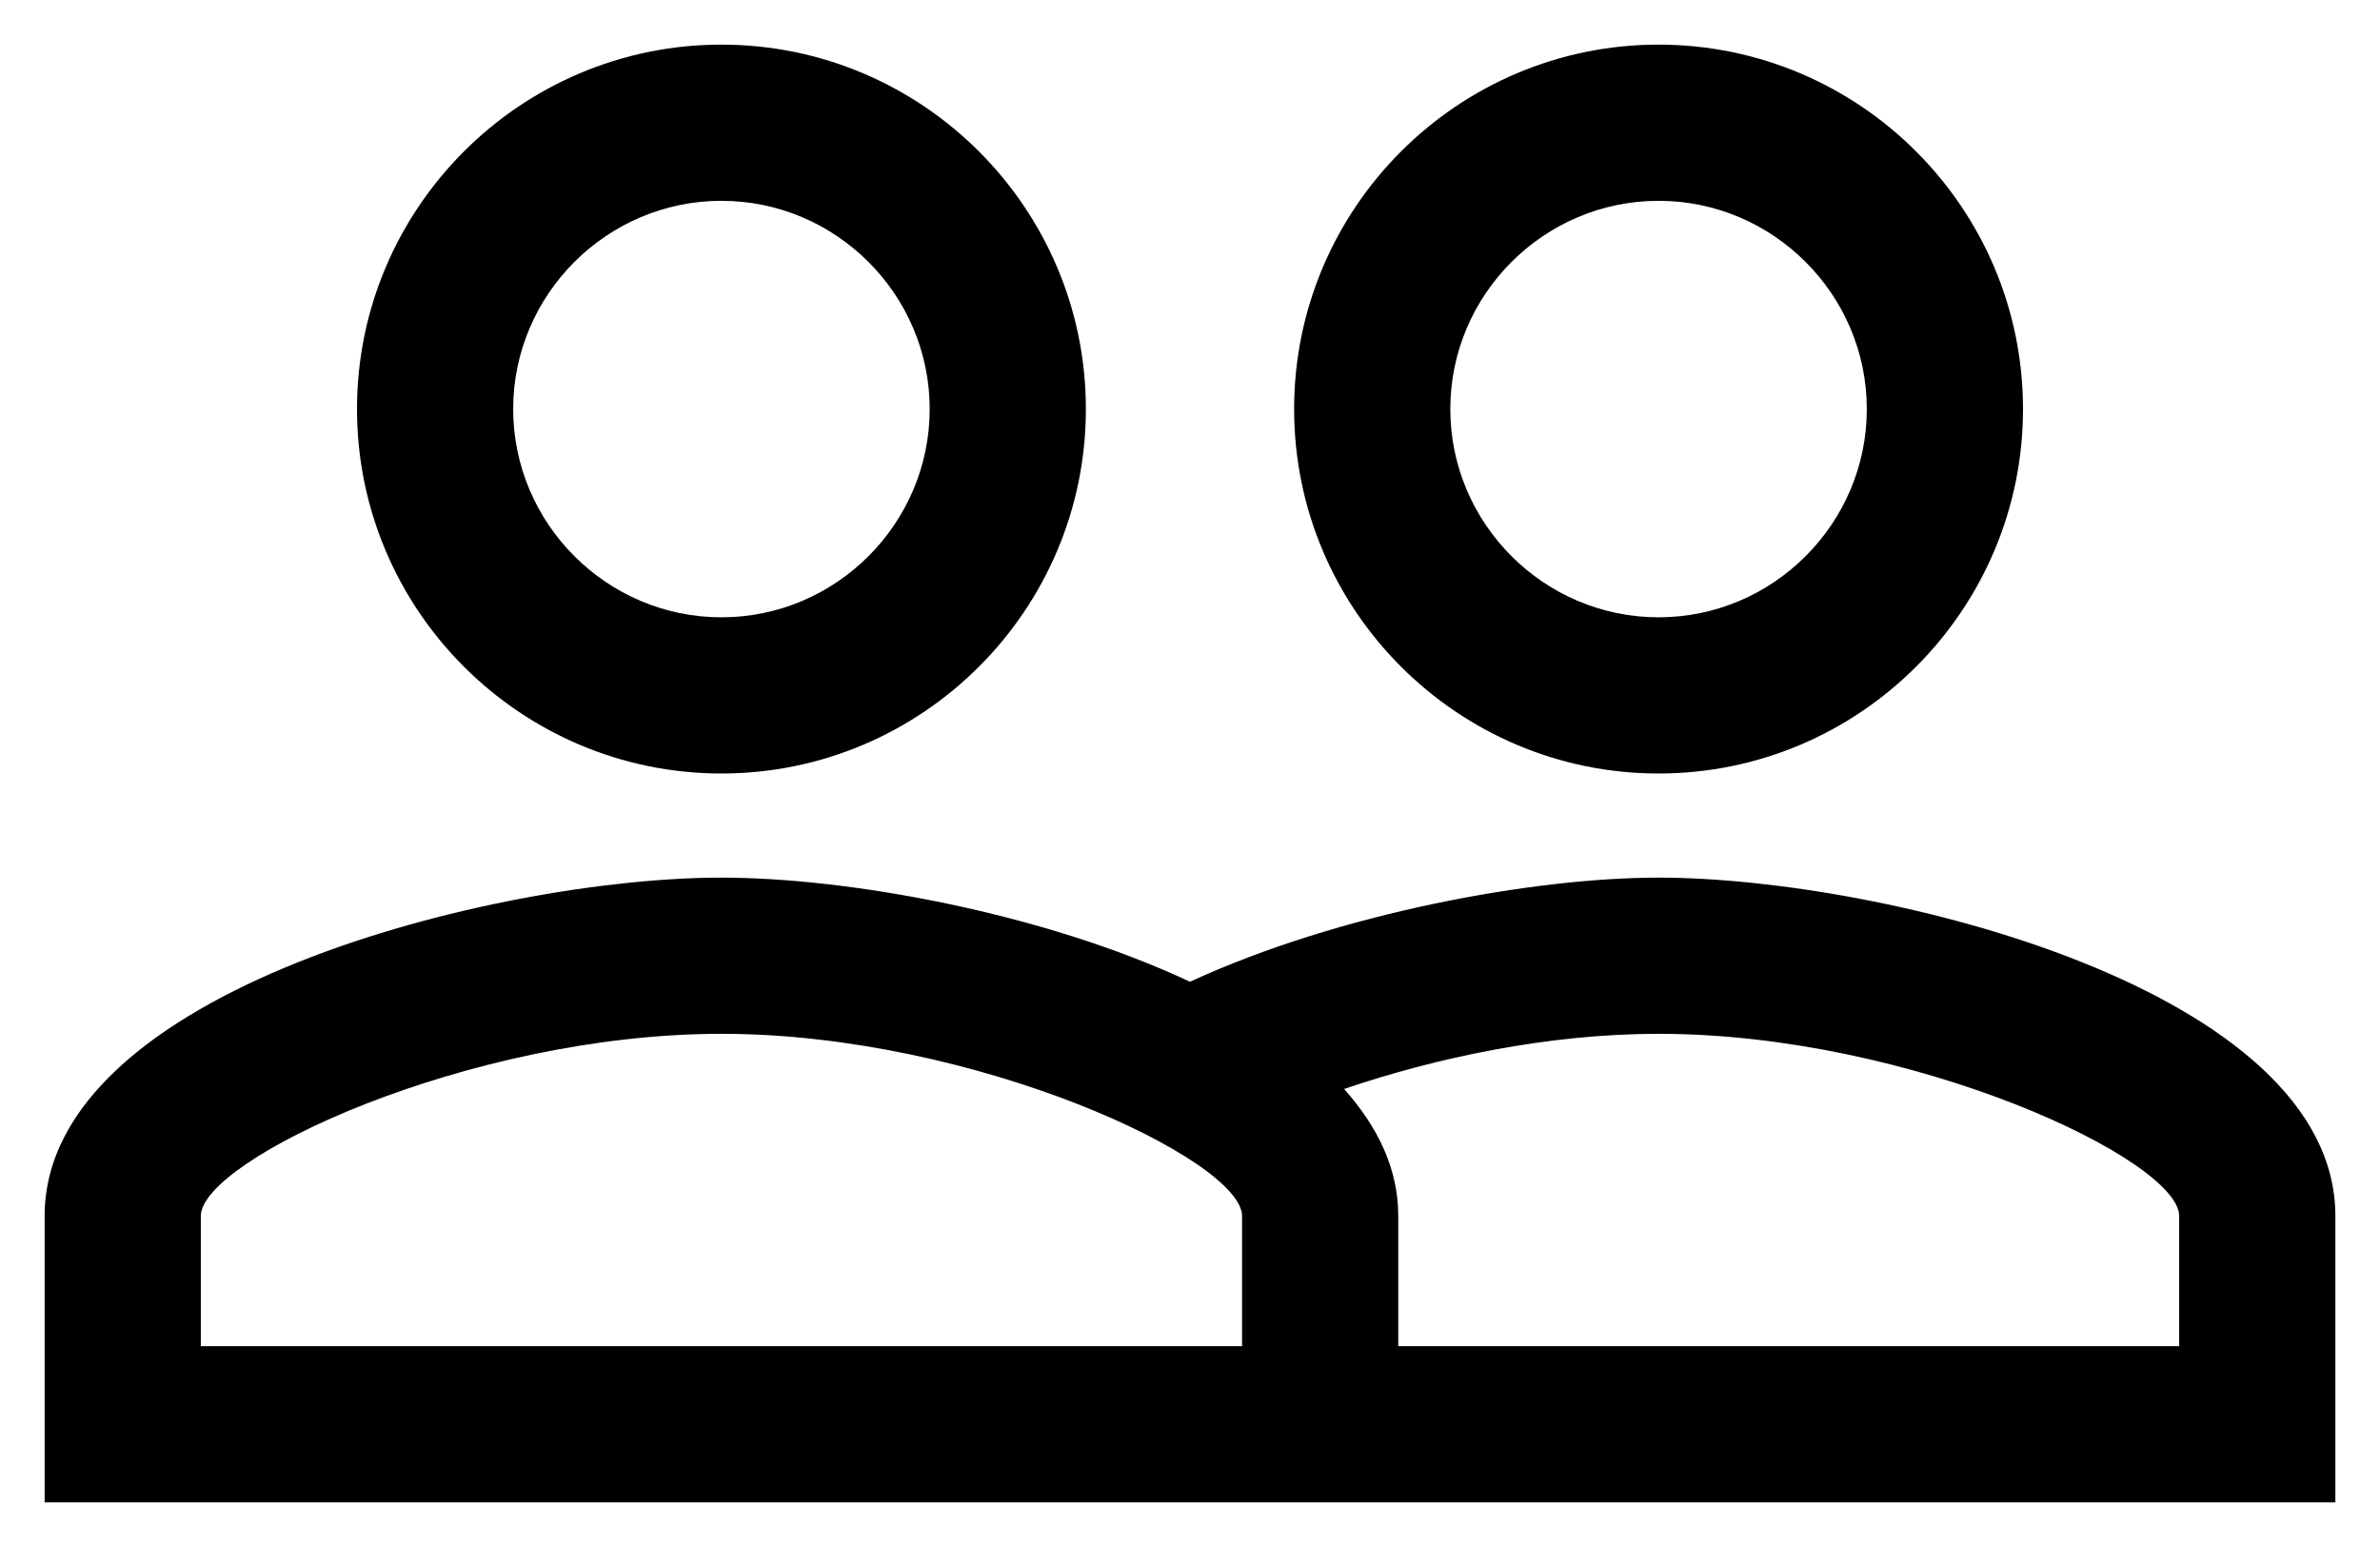
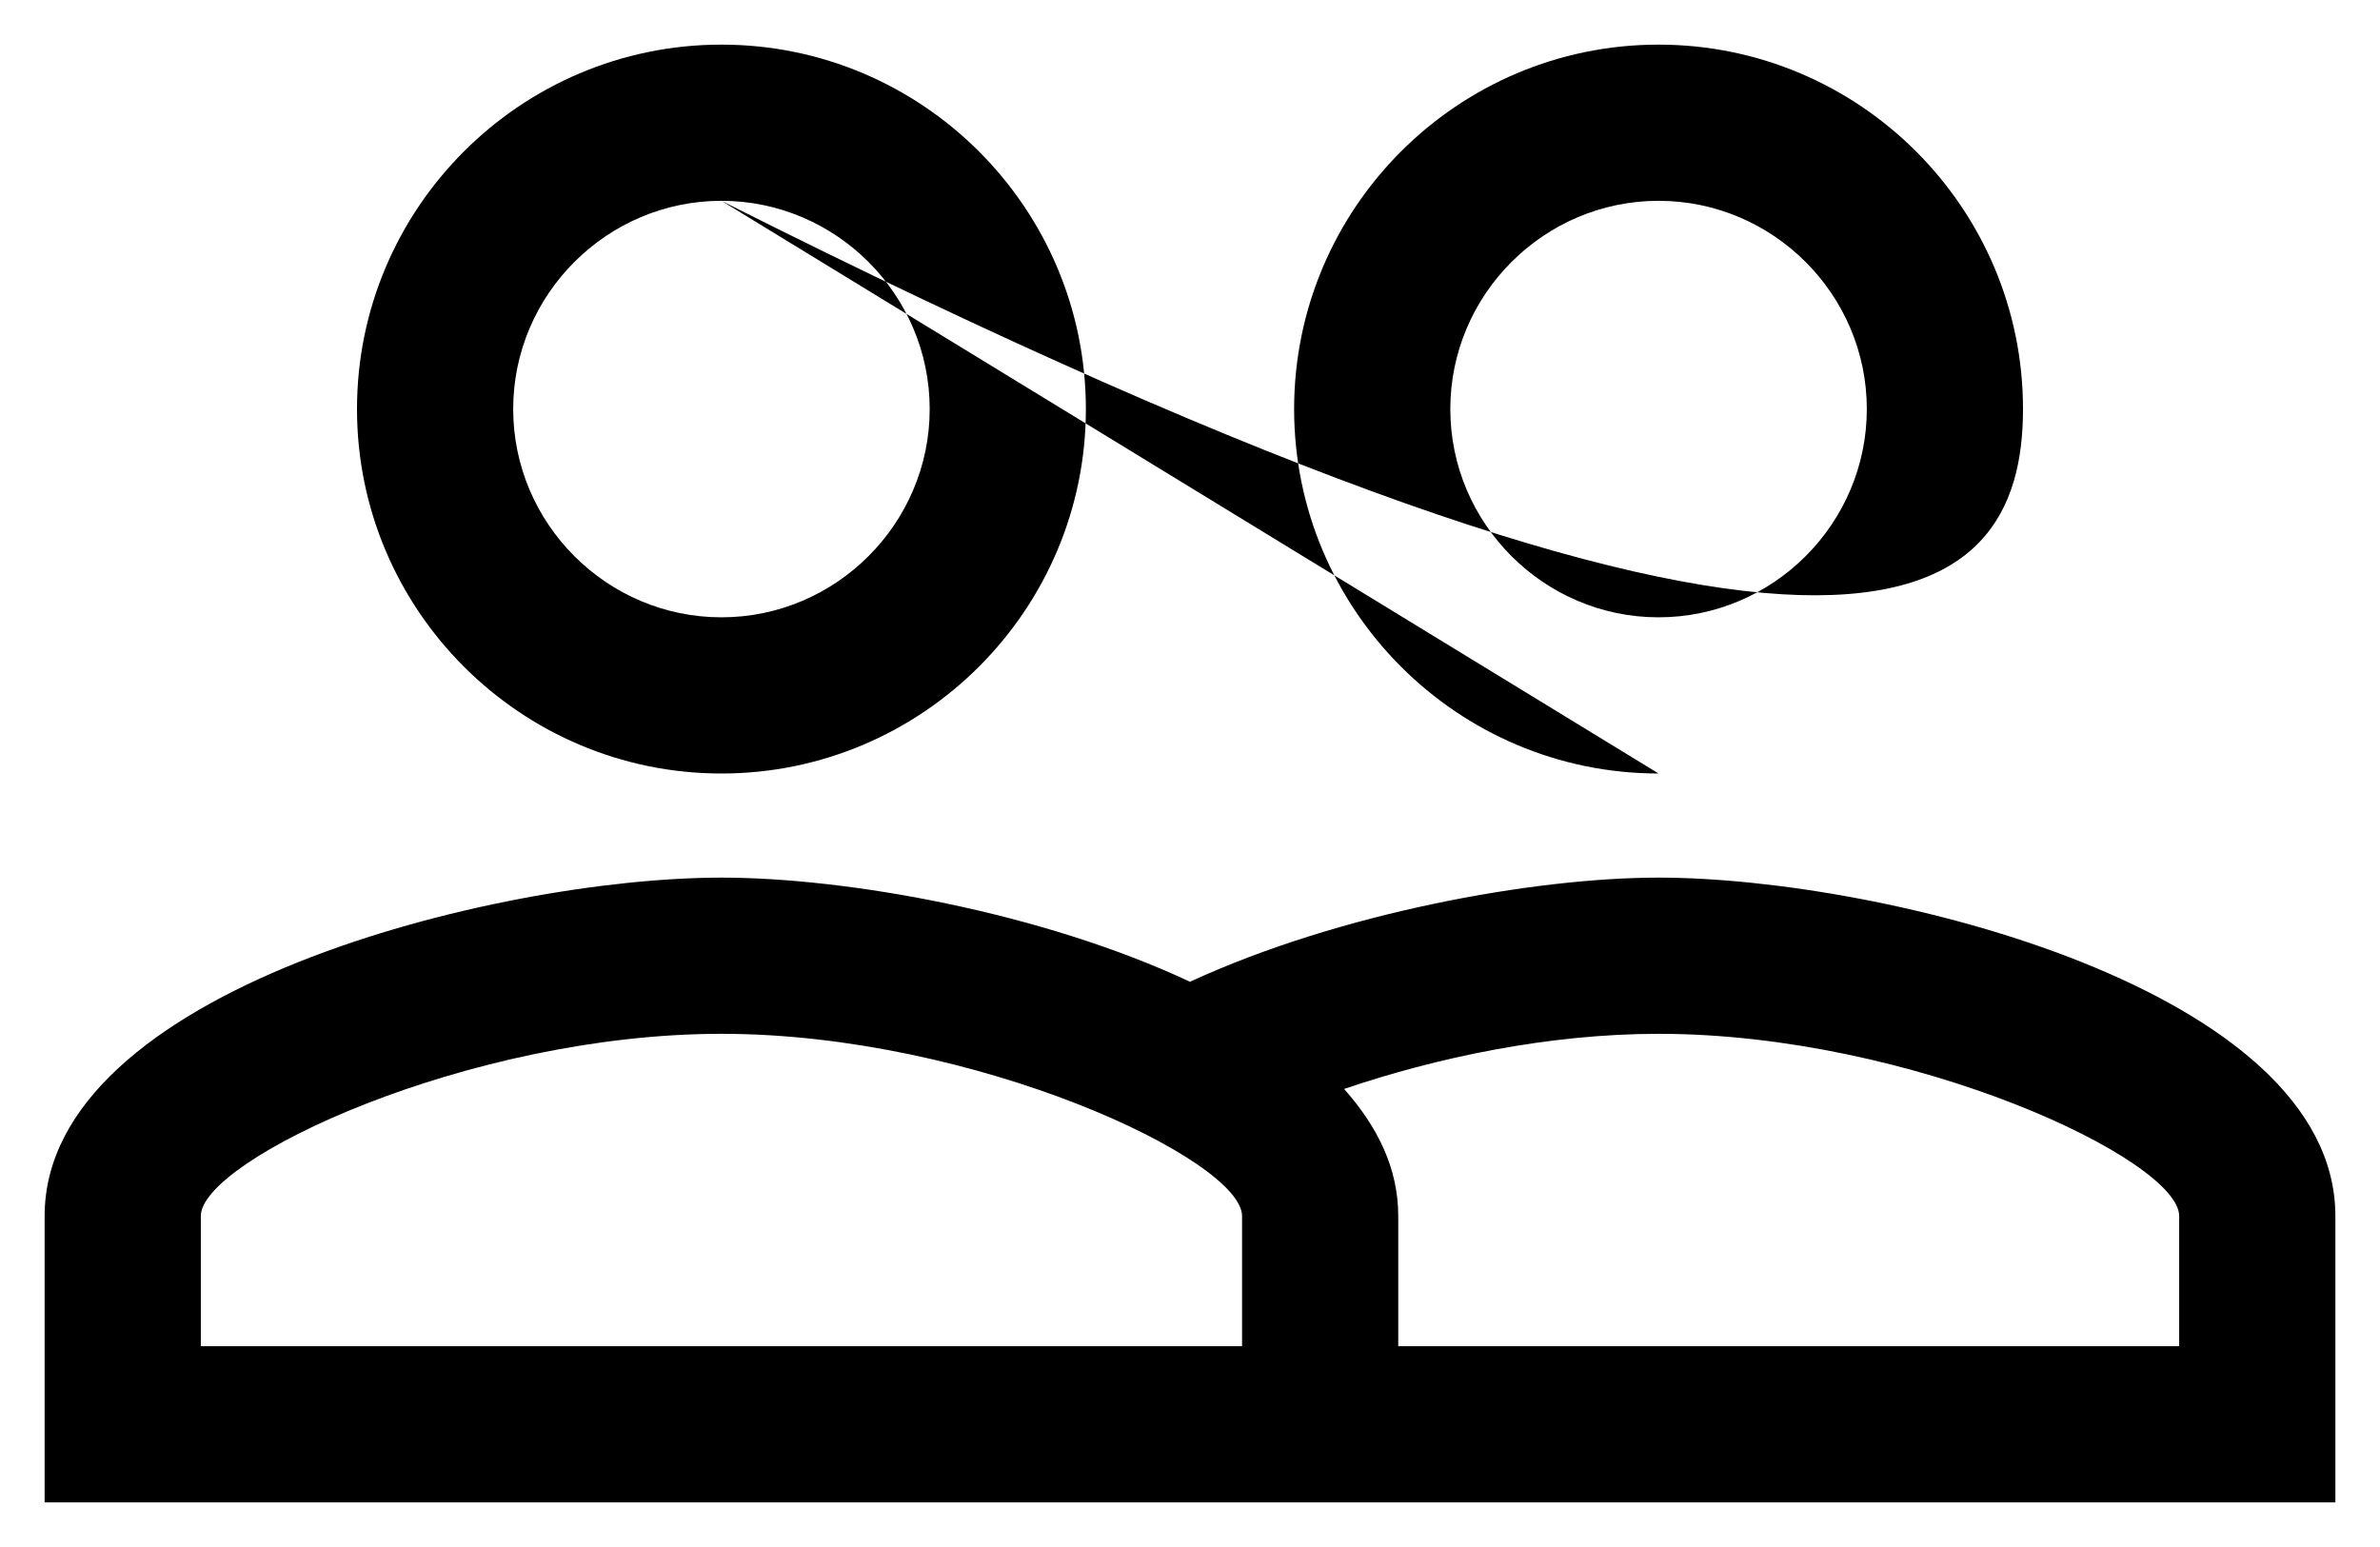
<svg xmlns="http://www.w3.org/2000/svg" width="40" height="26" viewBox="0 0 40 26">
-   <path d="M27.875 14.75C25.775 14.75 22.503 15.345 20 16.5C17.497 15.328 14.225 14.75 12.125 14.75C8.328 14.75 0.75 16.64 0.75 20.438V25.25H39.25V20.438C39.25 16.64 31.672 14.75 27.875 14.75ZM20.875 22.625H3.375V20.438C3.375 19.492 7.855 17.375 12.125 17.375C16.395 17.375 20.875 19.492 20.875 20.438V22.625ZM36.625 22.625H23.5V20.438C23.5 19.633 23.15 18.933 22.59 18.302C24.13 17.777 26.02 17.375 27.875 17.375C32.145 17.375 36.625 19.492 36.625 20.438V22.625ZM12.125 13C15.502 13 18.25 10.252 18.25 6.875C18.25 3.498 15.502 0.75 12.125 0.75C8.748 0.75 6 3.498 6 6.875C6 10.252 8.748 13 12.125 13ZM12.125 3.375C14.05 3.375 15.625 4.95 15.625 6.875C15.625 8.8 14.05 10.375 12.125 10.375C10.2 10.375 8.625 8.8 8.625 6.875C8.625 4.95 10.2 3.375 12.125 3.375ZM27.875 13C31.253 13 34 10.252 34 6.875C34 3.498 31.253 0.75 27.875 0.75C24.497 0.75 21.75 3.498 21.75 6.875C21.75 10.252 24.497 13 27.875 13ZM27.875 3.375C29.8 3.375 31.375 4.95 31.375 6.875C31.375 8.8 29.8 10.375 27.875 10.375C25.95 10.375 24.375 8.8 24.375 6.875C24.375 4.95 25.95 3.375 27.875 3.375Z" />
+   <path d="M27.875 14.75C25.775 14.75 22.503 15.345 20 16.5C17.497 15.328 14.225 14.75 12.125 14.75C8.328 14.75 0.75 16.64 0.75 20.438V25.25H39.25V20.438C39.25 16.64 31.672 14.75 27.875 14.75ZM20.875 22.625H3.375V20.438C3.375 19.492 7.855 17.375 12.125 17.375C16.395 17.375 20.875 19.492 20.875 20.438V22.625ZM36.625 22.625H23.5V20.438C23.5 19.633 23.15 18.933 22.59 18.302C24.13 17.777 26.02 17.375 27.875 17.375C32.145 17.375 36.625 19.492 36.625 20.438V22.625ZM12.125 13C15.502 13 18.25 10.252 18.25 6.875C18.25 3.498 15.502 0.75 12.125 0.75C8.748 0.75 6 3.498 6 6.875C6 10.252 8.748 13 12.125 13ZM12.125 3.375C14.05 3.375 15.625 4.95 15.625 6.875C15.625 8.8 14.05 10.375 12.125 10.375C10.2 10.375 8.625 8.8 8.625 6.875C8.625 4.95 10.2 3.375 12.125 3.375ZC31.253 13 34 10.252 34 6.875C34 3.498 31.253 0.75 27.875 0.75C24.497 0.75 21.75 3.498 21.75 6.875C21.75 10.252 24.497 13 27.875 13ZM27.875 3.375C29.8 3.375 31.375 4.95 31.375 6.875C31.375 8.8 29.8 10.375 27.875 10.375C25.95 10.375 24.375 8.8 24.375 6.875C24.375 4.95 25.95 3.375 27.875 3.375Z" />
</svg>